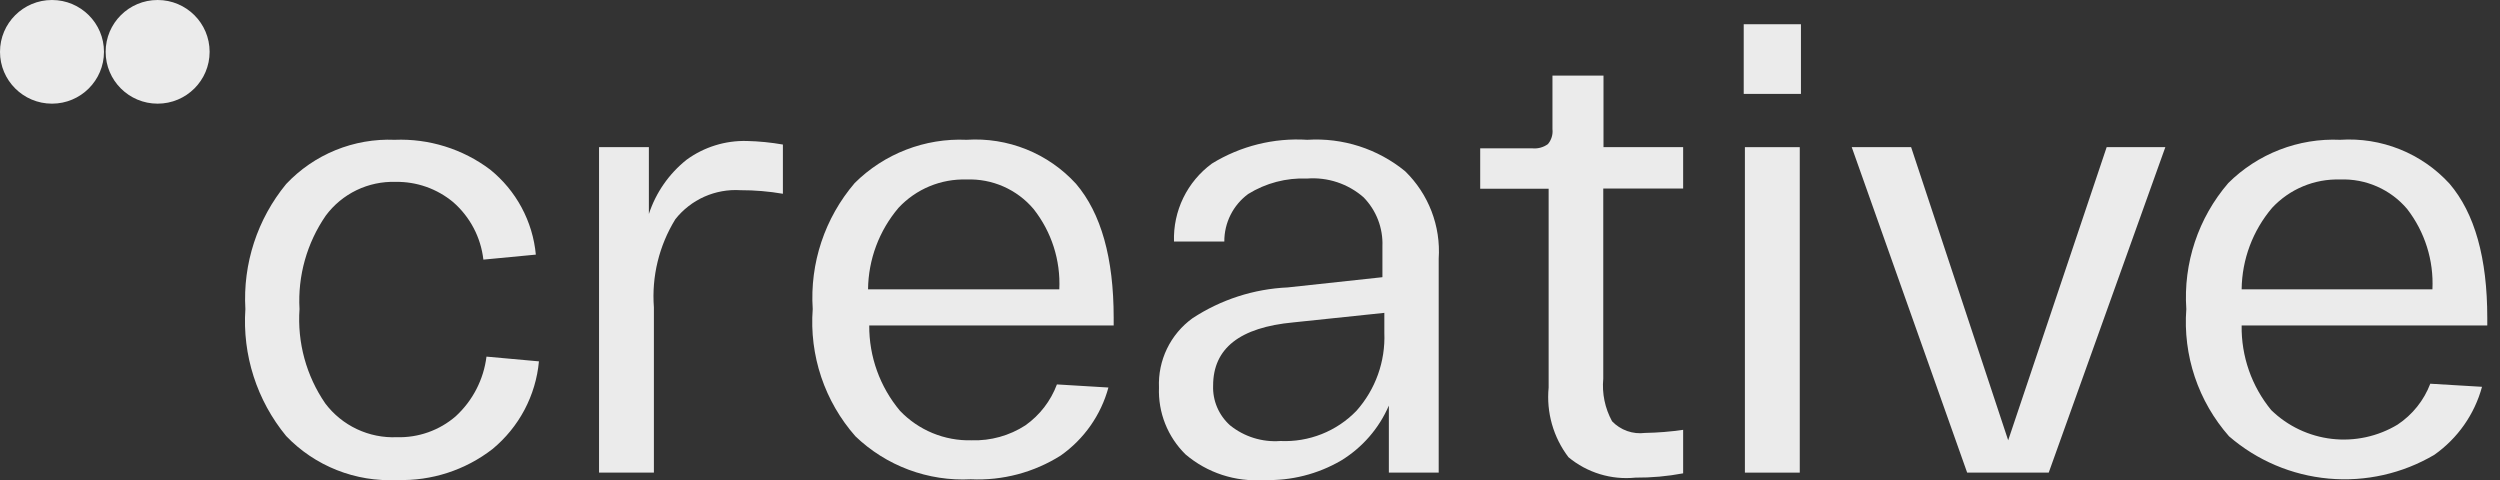
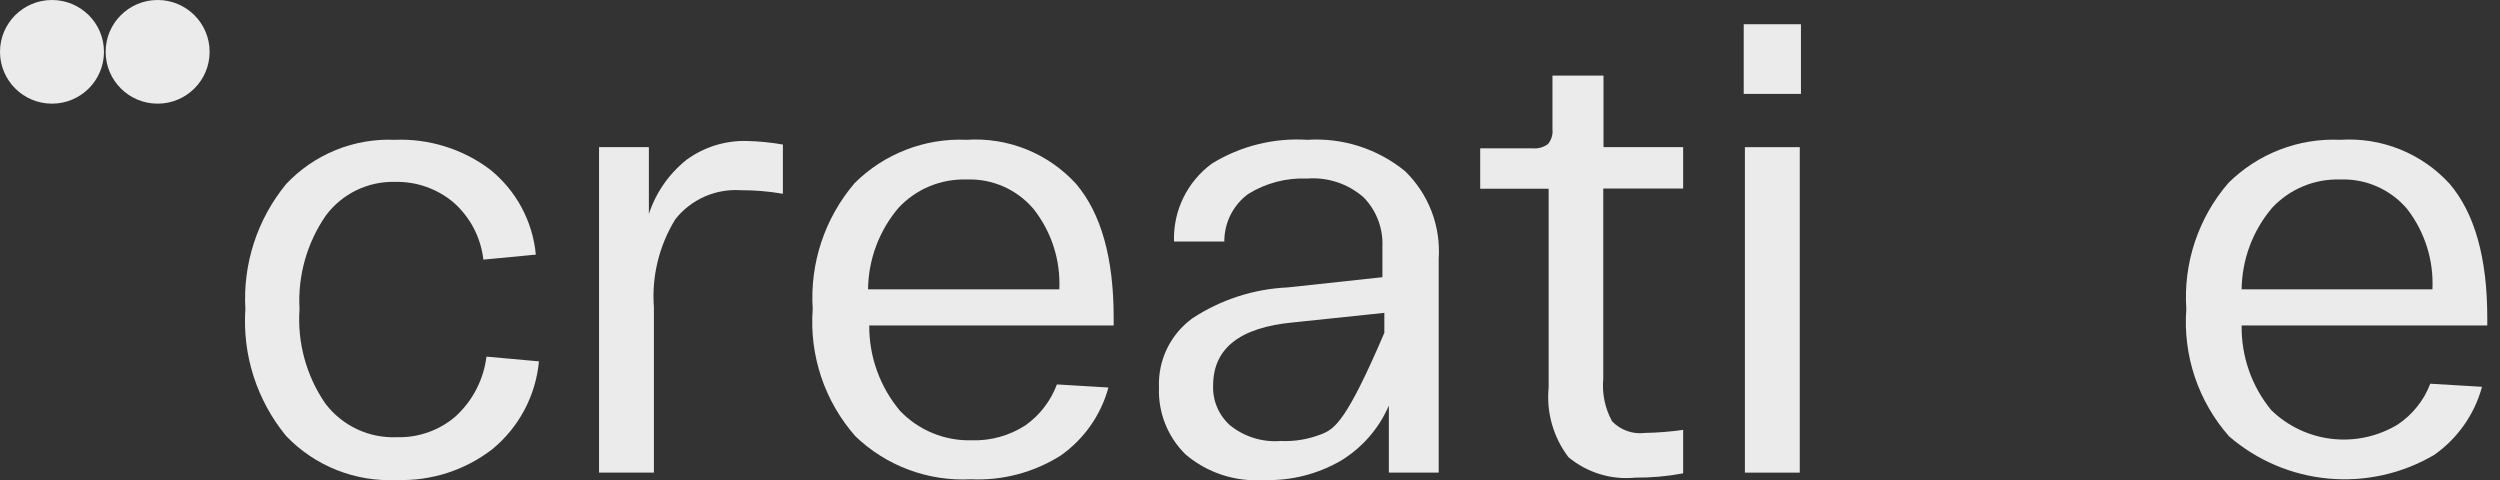
<svg xmlns="http://www.w3.org/2000/svg" width="125" height="24" viewBox="0 0 125 24" fill="none">
  <rect x="0" y="0" width="125" height="24" fill="#333333" stroke="none" />
  <g clip-path="url(#clip0)">
    <path fill-rule="evenodd" clip-rule="evenodd" d="M34.328 7.988C33.449 8.689 32.794 9.631 32.444 10.698V7.358H29.952V23.631H32.695V15.37C32.578 13.824 32.954 12.281 33.768 10.96C34.152 10.474 34.649 10.088 35.216 9.835C35.783 9.583 36.403 9.471 37.023 9.51C37.734 9.508 38.444 9.568 39.145 9.688V7.227C38.551 7.123 37.949 7.063 37.345 7.049C36.263 7.02 35.202 7.351 34.328 7.988Z" fill="#EBEBEB" />
    <path fill-rule="evenodd" clip-rule="evenodd" d="M22.786 20.814C21.971 21.519 20.919 21.892 19.841 21.86C19.152 21.889 18.467 21.75 17.844 21.456C17.221 21.162 16.678 20.721 16.264 20.172C15.313 18.789 14.86 17.126 14.976 15.453C14.882 13.794 15.344 12.151 16.288 10.782C16.69 10.24 17.218 9.803 17.826 9.509C18.435 9.215 19.105 9.073 19.781 9.094C20.83 9.076 21.849 9.435 22.655 10.104C23.502 10.841 24.042 11.867 24.169 12.981L26.792 12.731C26.715 11.905 26.472 11.104 26.079 10.373C25.686 9.642 25.15 8.997 24.503 8.476C23.133 7.446 21.448 6.921 19.734 6.99C18.723 6.948 17.716 7.125 16.779 7.506C15.843 7.888 15.001 8.466 14.308 9.201C12.866 10.956 12.138 13.188 12.269 15.453C12.114 17.751 12.843 20.021 14.308 21.801C15.019 22.544 15.883 23.125 16.84 23.504C17.797 23.884 18.824 24.053 19.853 24C21.575 24.055 23.262 23.508 24.622 22.455C25.28 21.912 25.825 21.245 26.224 20.493C26.623 19.74 26.869 18.916 26.947 18.068L24.324 17.831C24.182 18.975 23.637 20.032 22.786 20.814Z" fill="#EBEBEB" />
    <path fill-rule="evenodd" clip-rule="evenodd" d="M48.327 6.99C47.295 6.944 46.265 7.113 45.303 7.486C44.34 7.858 43.465 8.426 42.734 9.153C41.239 10.9 40.486 13.161 40.636 15.453C40.549 16.602 40.694 17.756 41.06 18.848C41.426 19.939 42.008 20.948 42.77 21.813C43.533 22.546 44.439 23.116 45.432 23.486C46.424 23.856 47.483 24.019 48.541 23.964C50.127 24.038 51.696 23.623 53.036 22.776C54.204 21.954 55.047 20.751 55.421 19.376L52.846 19.221C52.538 20.045 51.99 20.757 51.272 21.266C50.472 21.785 49.531 22.046 48.577 22.015C47.91 22.032 47.248 21.91 46.632 21.656C46.016 21.402 45.46 21.022 45 20.541C43.997 19.345 43.452 17.833 43.462 16.273H55.684V15.893C55.684 12.898 55.056 10.663 53.8 9.189C53.112 8.436 52.263 7.847 51.315 7.466C50.367 7.085 49.346 6.923 48.327 6.99ZM43.402 14.467C43.418 12.972 43.958 11.529 44.928 10.389C45.361 9.925 45.888 9.559 46.474 9.315C47.06 9.071 47.692 8.955 48.327 8.975C48.961 8.95 49.592 9.07 50.173 9.326C50.753 9.581 51.268 9.965 51.677 10.449C52.578 11.59 53.035 13.016 52.965 14.467H43.402Z" fill="#EBEBEB" />
    <path fill-rule="evenodd" clip-rule="evenodd" d="M80.175 3.78H77.623V6.455C77.638 6.588 77.626 6.724 77.587 6.852C77.548 6.981 77.483 7.101 77.397 7.204C77.177 7.365 76.905 7.441 76.633 7.418H74.01V9.438H77.432V19.376C77.312 20.62 77.665 21.863 78.422 22.859C78.884 23.243 79.418 23.531 79.994 23.707C80.569 23.883 81.174 23.942 81.772 23.881C82.572 23.887 83.371 23.815 84.157 23.667V21.492C83.525 21.584 82.888 21.635 82.249 21.646C81.948 21.685 81.643 21.652 81.357 21.551C81.071 21.45 80.813 21.283 80.604 21.064C80.248 20.414 80.094 19.673 80.163 18.936V9.426H84.157V7.358H80.175V3.78Z" fill="#EBEBEB" />
-     <path fill-rule="evenodd" clip-rule="evenodd" d="M65.365 6.99C63.691 6.884 62.024 7.3 60.596 8.178C59.986 8.626 59.495 9.215 59.164 9.894C58.834 10.573 58.675 11.323 58.7 12.077H61.216C61.213 11.615 61.32 11.159 61.527 10.746C61.734 10.333 62.036 9.975 62.408 9.7C63.29 9.154 64.316 8.884 65.353 8.927C65.864 8.888 66.376 8.951 66.862 9.112C67.347 9.274 67.795 9.53 68.179 9.866C68.495 10.19 68.741 10.573 68.903 10.994C69.064 11.415 69.139 11.864 69.121 12.315V13.86L64.388 14.371C62.687 14.447 61.039 14.982 59.618 15.917C59.076 16.312 58.639 16.834 58.348 17.438C58.057 18.041 57.92 18.707 57.949 19.376C57.925 19.994 58.03 20.61 58.258 21.185C58.486 21.76 58.831 22.281 59.272 22.716C60.359 23.643 61.769 24.104 63.195 24C64.55 24.046 65.889 23.708 67.059 23.025C68.119 22.377 68.952 21.418 69.443 20.279V23.631H71.935V12.933C71.989 12.126 71.866 11.317 71.576 10.562C71.285 9.807 70.835 9.124 70.254 8.559C68.882 7.438 67.135 6.877 65.365 6.99ZM69.217 16.642C69.275 18.072 68.775 19.47 67.822 20.541C67.332 21.048 66.739 21.445 66.083 21.705C65.427 21.965 64.723 22.083 64.018 22.05C63.11 22.118 62.21 21.837 61.502 21.266C61.224 21.017 61.004 20.71 60.857 20.367C60.711 20.024 60.642 19.653 60.656 19.281C60.656 17.415 61.991 16.369 64.674 16.119L69.217 15.643V16.642Z" fill="#EBEBEB" />
+     <path fill-rule="evenodd" clip-rule="evenodd" d="M65.365 6.99C63.691 6.884 62.024 7.3 60.596 8.178C59.986 8.626 59.495 9.215 59.164 9.894C58.834 10.573 58.675 11.323 58.7 12.077H61.216C61.213 11.615 61.32 11.159 61.527 10.746C61.734 10.333 62.036 9.975 62.408 9.7C63.29 9.154 64.316 8.884 65.353 8.927C65.864 8.888 66.376 8.951 66.862 9.112C67.347 9.274 67.795 9.53 68.179 9.866C68.495 10.19 68.741 10.573 68.903 10.994C69.064 11.415 69.139 11.864 69.121 12.315V13.86L64.388 14.371C62.687 14.447 61.039 14.982 59.618 15.917C59.076 16.312 58.639 16.834 58.348 17.438C58.057 18.041 57.92 18.707 57.949 19.376C57.925 19.994 58.03 20.61 58.258 21.185C58.486 21.76 58.831 22.281 59.272 22.716C60.359 23.643 61.769 24.104 63.195 24C64.55 24.046 65.889 23.708 67.059 23.025C68.119 22.377 68.952 21.418 69.443 20.279V23.631H71.935V12.933C71.989 12.126 71.866 11.317 71.576 10.562C71.285 9.807 70.835 9.124 70.254 8.559C68.882 7.438 67.135 6.877 65.365 6.99ZM69.217 16.642C67.332 21.048 66.739 21.445 66.083 21.705C65.427 21.965 64.723 22.083 64.018 22.05C63.11 22.118 62.21 21.837 61.502 21.266C61.224 21.017 61.004 20.71 60.857 20.367C60.711 20.024 60.642 19.653 60.656 19.281C60.656 17.415 61.991 16.369 64.674 16.119L69.217 15.643V16.642Z" fill="#EBEBEB" />
    <path fill-rule="evenodd" clip-rule="evenodd" d="M124.364 15.893C124.364 12.898 123.736 10.663 122.48 9.189C121.792 8.436 120.943 7.847 119.995 7.466C119.047 7.085 118.026 6.923 117.007 6.99C115.975 6.944 114.945 7.113 113.983 7.486C113.02 7.858 112.145 8.426 111.414 9.153C109.913 10.897 109.159 13.16 109.316 15.453C109.229 16.602 109.374 17.756 109.74 18.848C110.107 19.939 110.688 20.948 111.45 21.813C112.847 23.022 114.591 23.763 116.433 23.929C118.276 24.096 120.124 23.68 121.717 22.74C122.884 21.918 123.727 20.716 124.101 19.34L121.514 19.186C121.196 20.02 120.625 20.735 119.88 21.23C118.895 21.824 117.74 22.075 116.596 21.944C115.453 21.813 114.385 21.307 113.561 20.505C112.582 19.313 112.059 17.814 112.082 16.273H124.364V15.893ZM112.082 14.467C112.098 12.972 112.638 11.529 113.608 10.389C114.041 9.925 114.568 9.559 115.154 9.315C115.74 9.071 116.372 8.955 117.007 8.975C117.641 8.95 118.272 9.07 118.853 9.326C119.433 9.581 119.948 9.965 120.357 10.449C121.244 11.596 121.692 13.02 121.621 14.467H112.082Z" fill="#EBEBEB" />
-     <path fill-rule="evenodd" clip-rule="evenodd" d="M100.409 22.015L95.556 7.358H92.587L98.358 23.631H102.436L108.267 7.358H105.333L100.409 22.015Z" fill="#EBEBEB" />
    <path d="M90.047 1.212H87.186V4.695H90.047V1.212Z" fill="#EBEBEB" />
    <path d="M89.988 7.358H87.245V23.631H89.988V7.358Z" fill="#EBEBEB" />
    <path d="M7.881 5.183C9.317 5.183 10.481 4.023 10.481 2.591C10.481 1.16 9.317 0 7.881 0C6.446 0 5.282 1.16 5.282 2.591C5.282 4.023 6.446 5.183 7.881 5.183Z" fill="#EBEBEB" />
    <path d="M2.599 5.183C4.035 5.183 5.199 4.023 5.199 2.591C5.199 1.16 4.035 0 2.599 0C1.164 0 0 1.16 0 2.591C0 4.023 1.164 5.183 2.599 5.183Z" fill="#EBEBEB" />
  </g>
  <defs>
    <clipPath id="clip0">
      <rect width="124.364" height="24" fill="white" />
    </clipPath>
  </defs>
</svg>